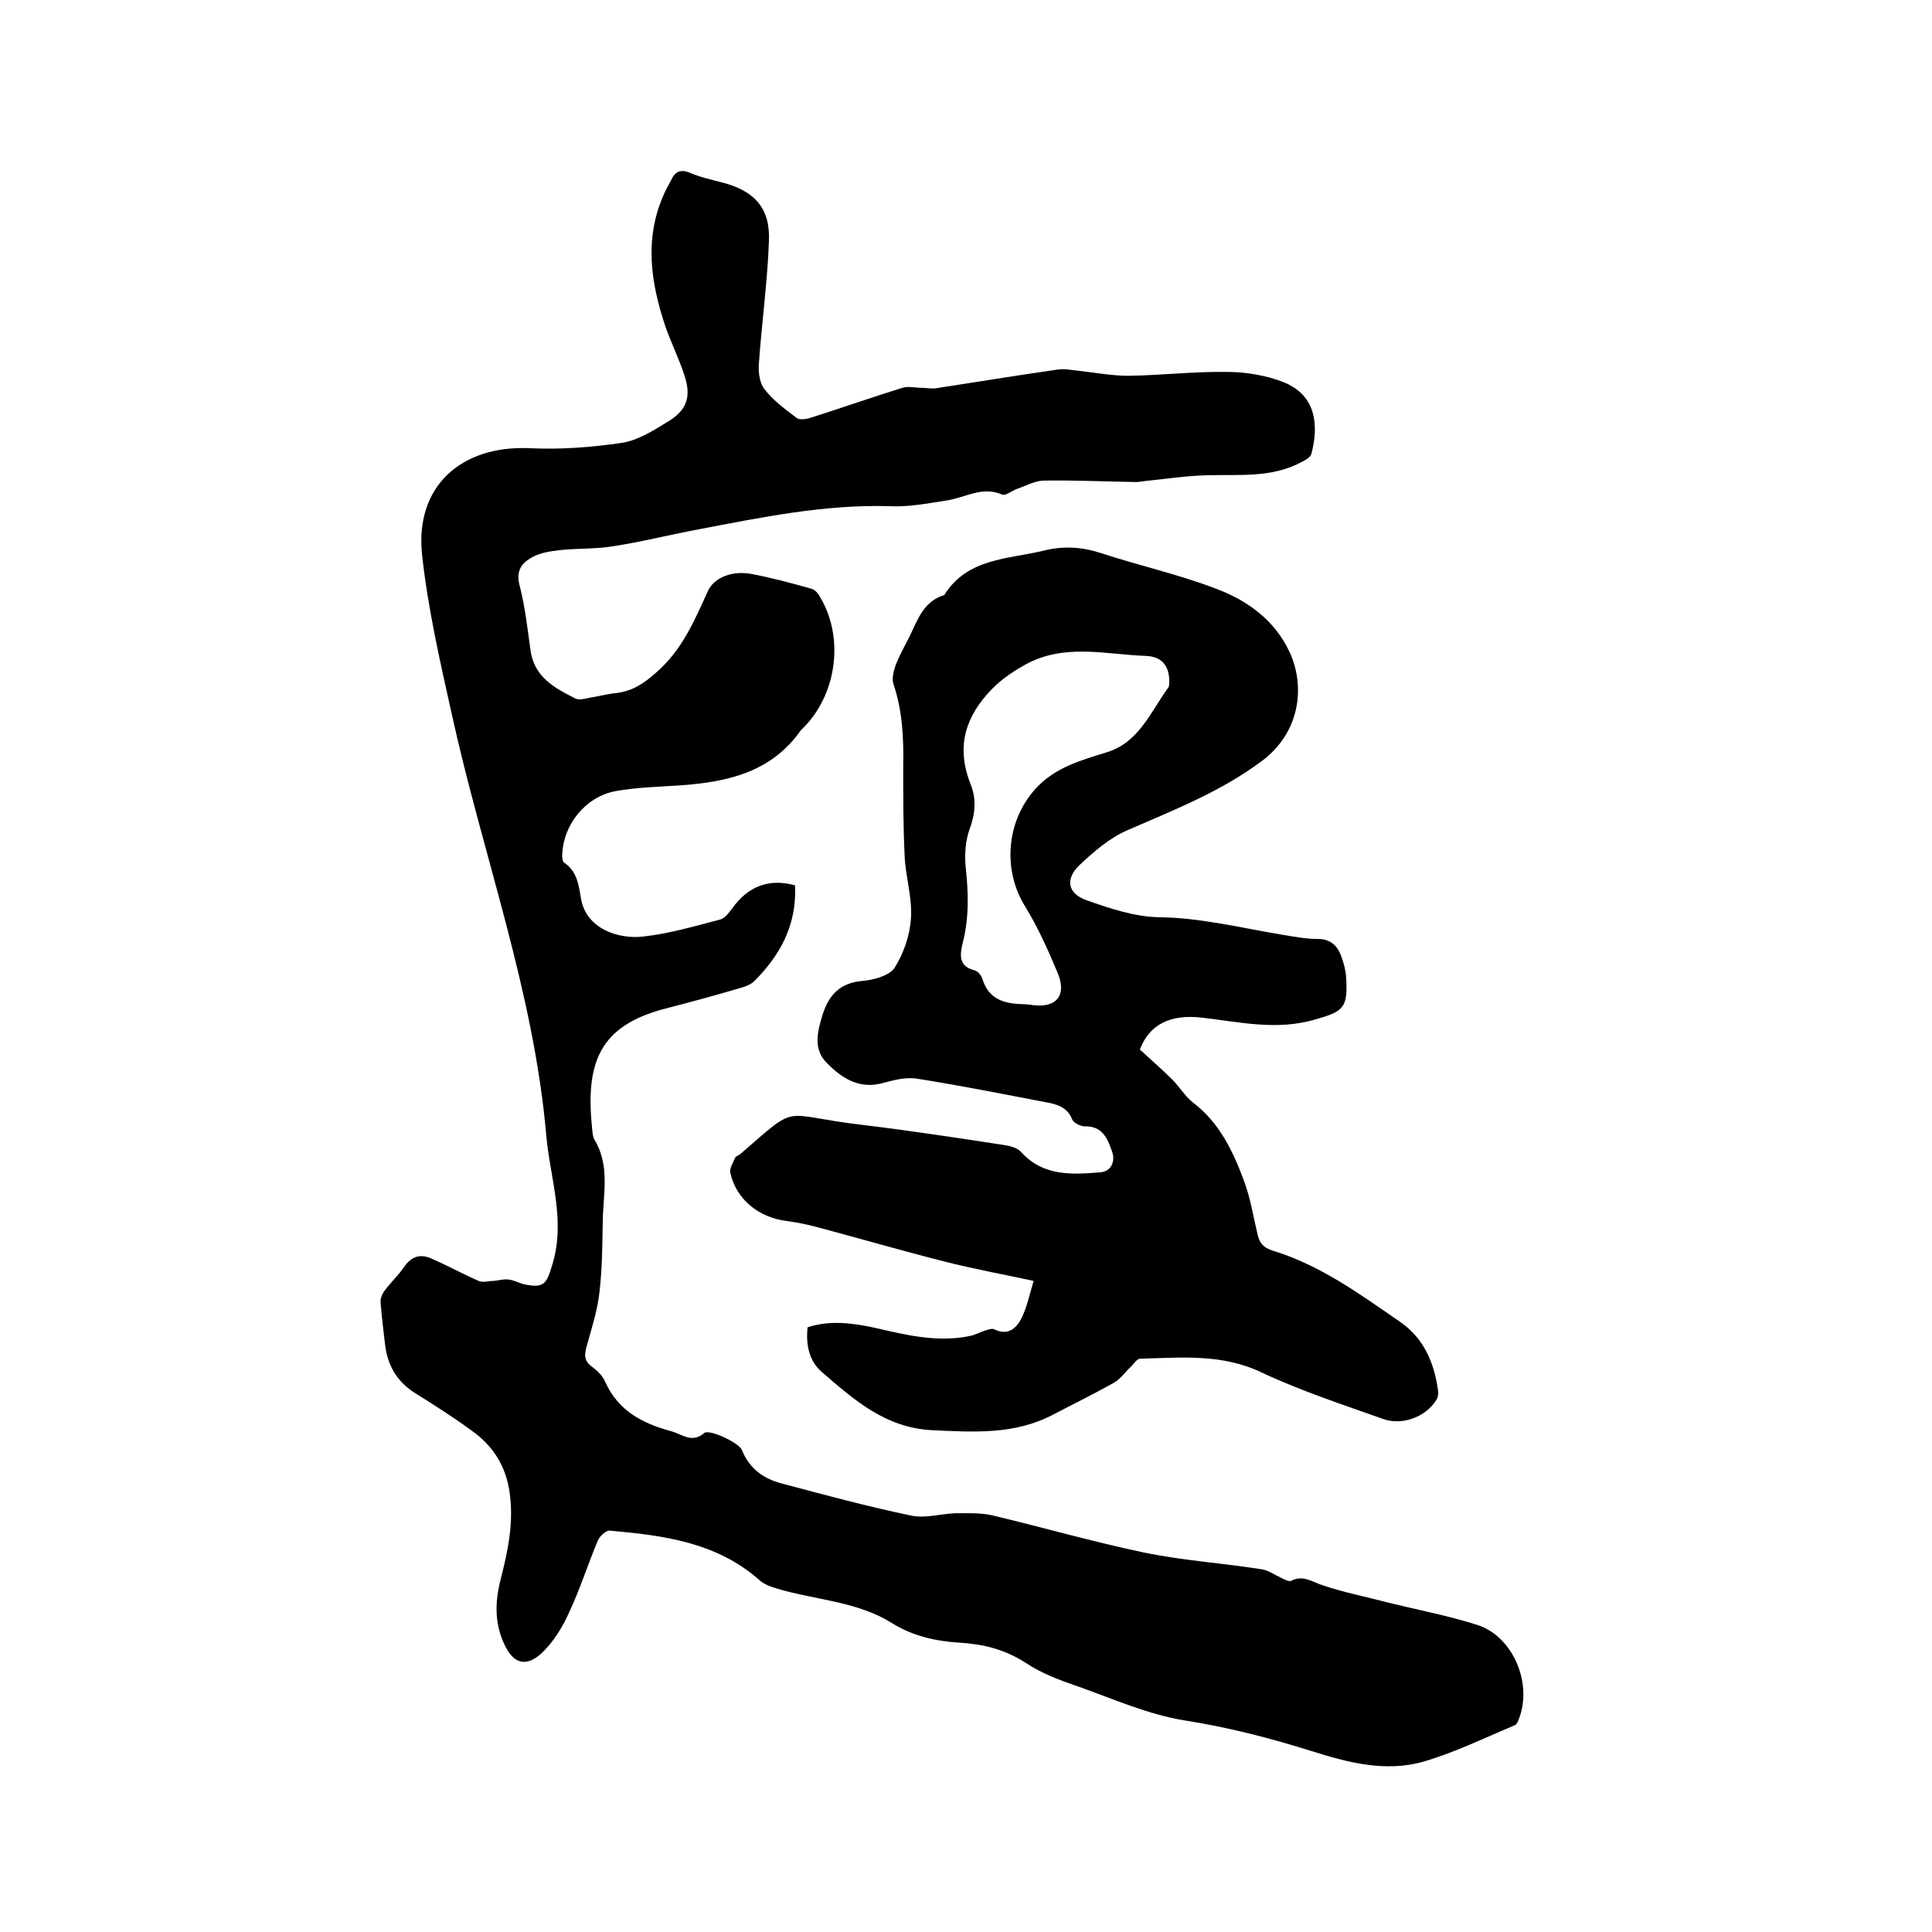
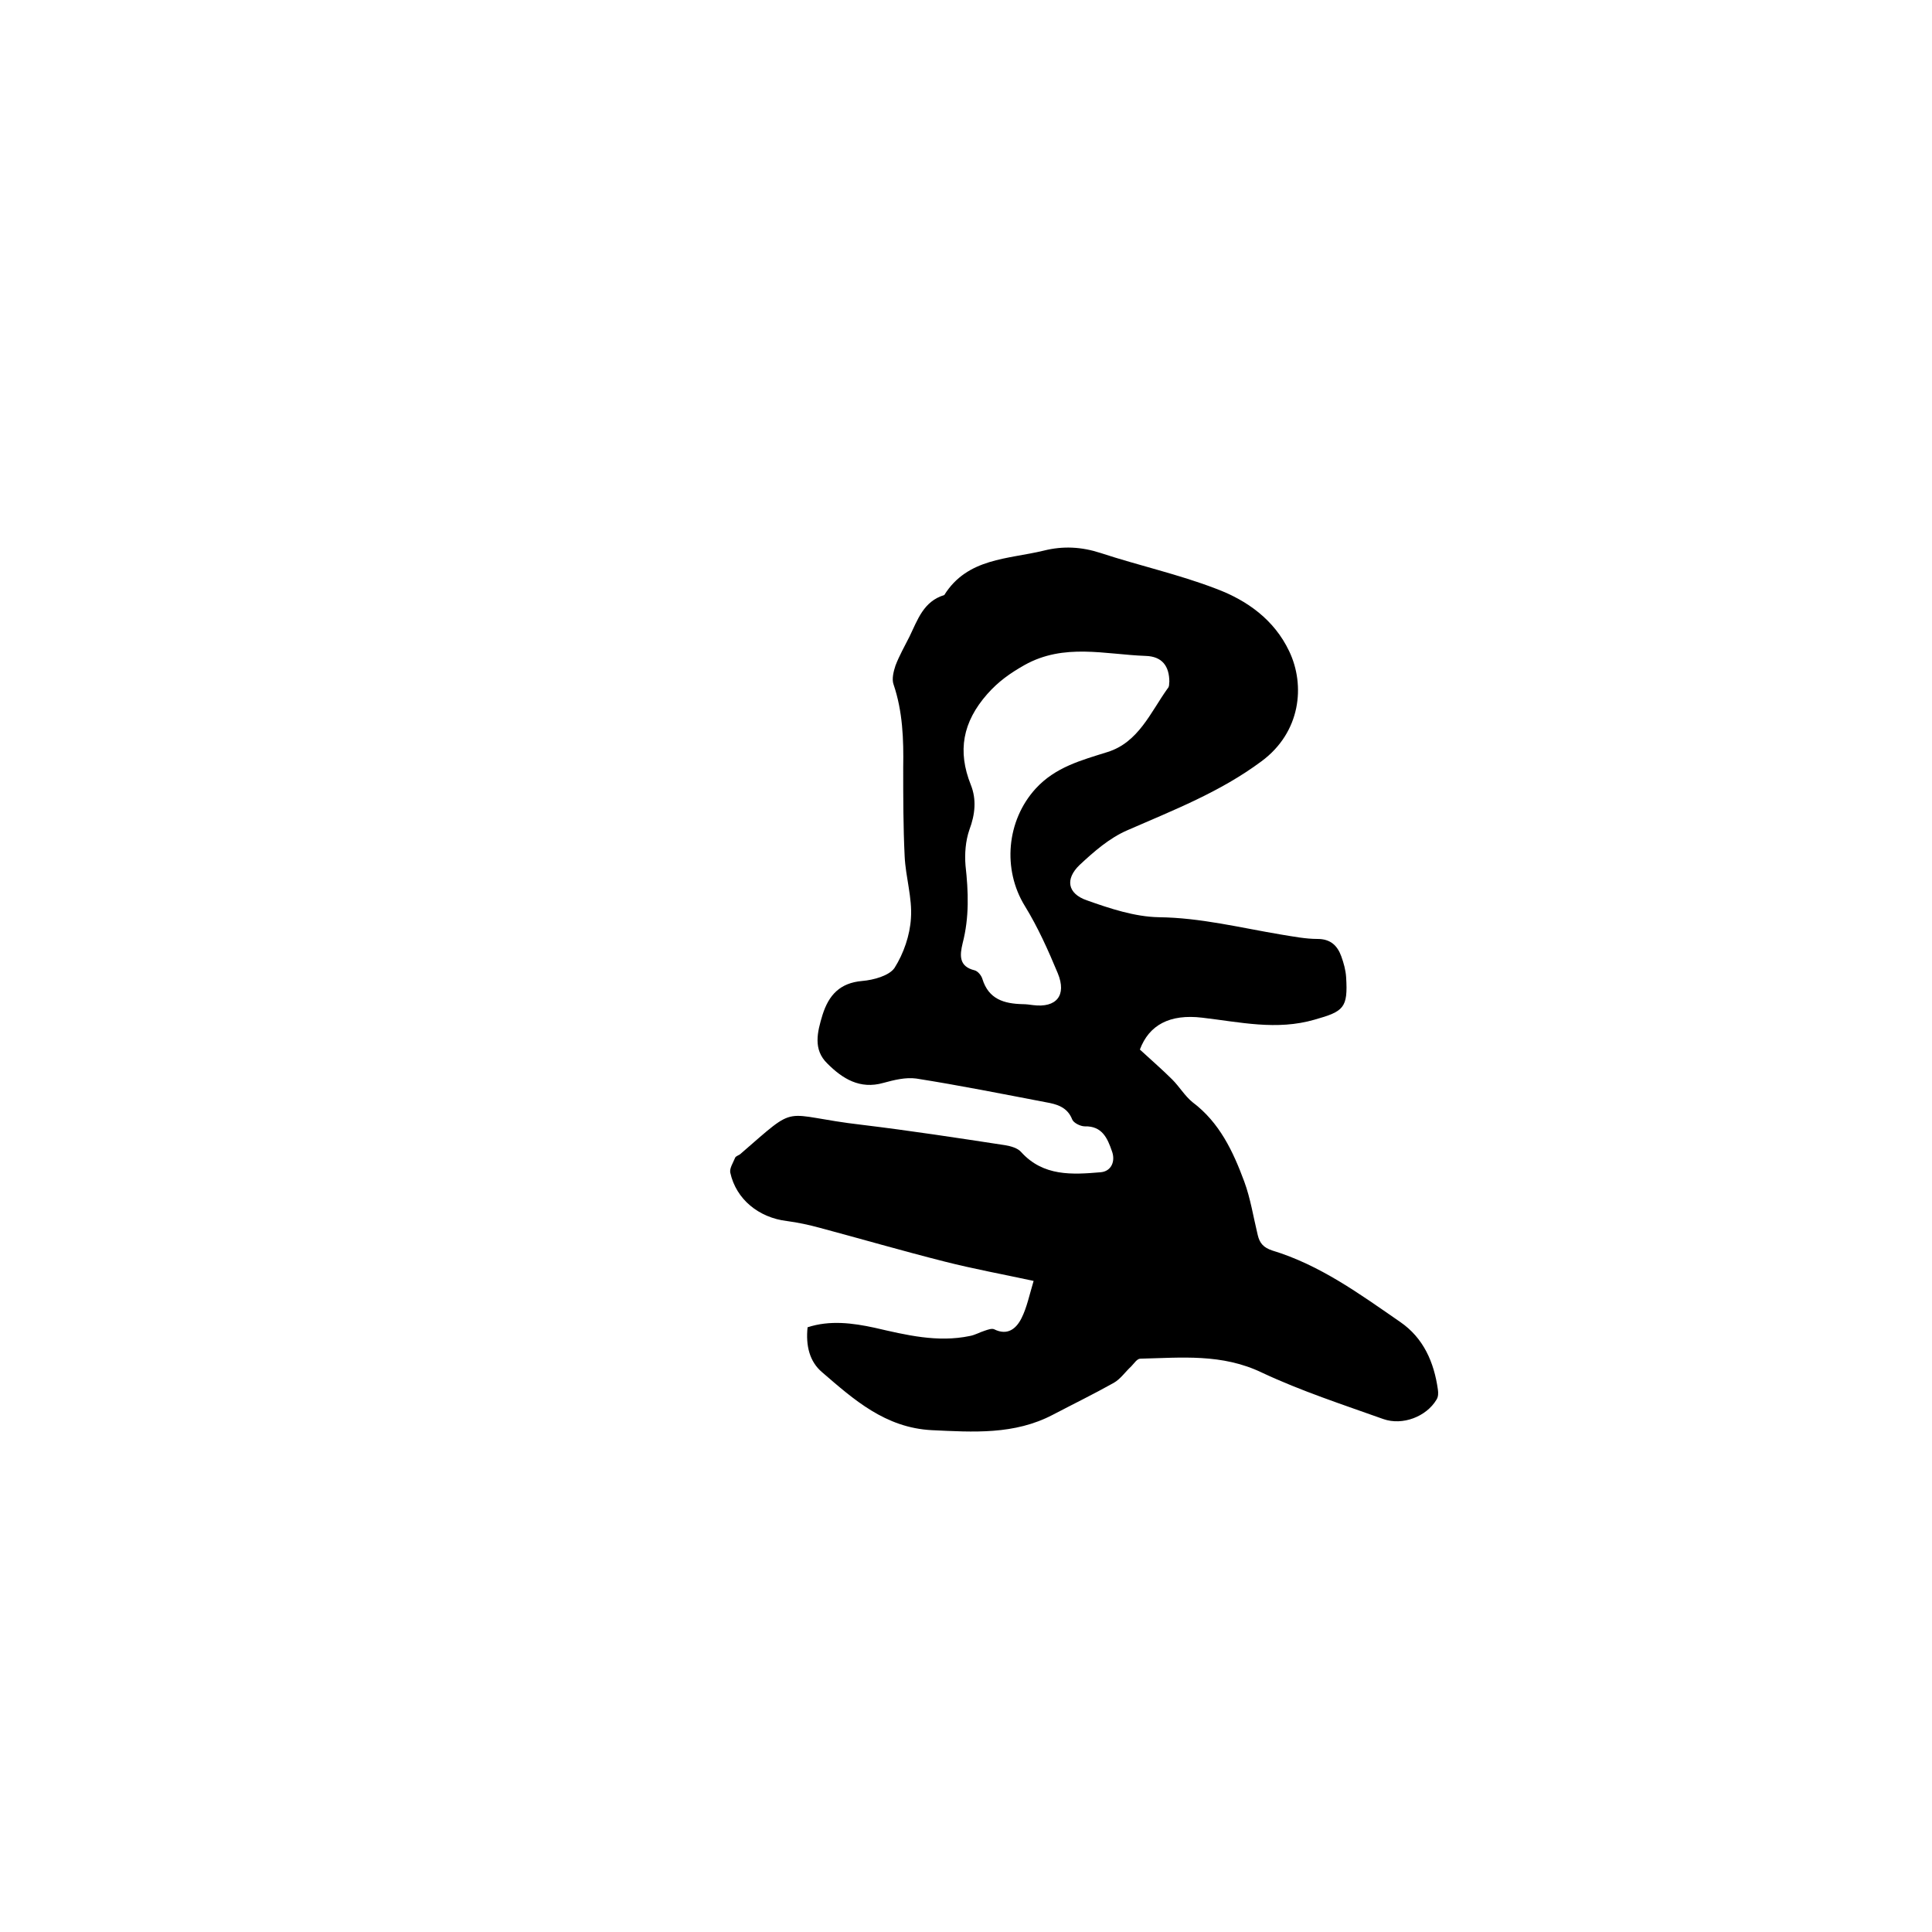
<svg xmlns="http://www.w3.org/2000/svg" enable-background="new 0 0 400 400" viewBox="0 0 400 400">
-   <path d="m164.6 183.3c.4 8.1-3 14.4-8.4 19.8-.8.8-2 1.2-3.1 1.5-5.1 1.5-10.2 2.9-15.3 4.2-13.9 3.6-16.6 11.4-15.2 25 .1.7.1 1.6.5 2.2 3.2 5.3 1.8 11.1 1.7 16.7-.1 5-.1 10-.7 14.9-.4 3.7-1.6 7.4-2.6 11-.5 1.8-.7 3.1 1.1 4.4 1.1.8 2.2 1.9 2.7 3.1 2.7 6 7.7 8.6 13.6 10.2 2.3.6 4.3 2.6 6.9.4 1-.9 7.2 2 7.8 3.5 1.5 3.8 4.4 5.9 8.1 6.9 9 2.4 17.9 4.8 27 6.7 2.9.6 6.1-.4 9.1-.5 2.5 0 5.1-.1 7.5.4 10.5 2.5 20.9 5.5 31.4 7.7 8.1 1.7 16.3 2.2 24.5 3.5 1.4.2 2.8 1.2 4.1 1.8.6.3 1.5.8 2 .6 2.5-1.3 4.3.2 6.5.9 4.4 1.5 9.1 2.4 13.6 3.6 6.1 1.5 12.4 2.7 18.4 4.6 7.6 2.4 11.7 12.5 8.5 19.9-.1.3-.4.8-.7.9-6.2 2.6-12.3 5.6-18.8 7.5-7.9 2.3-15.8.2-23.4-2.2-8.6-2.7-17.2-4.9-26.1-6.3-7.5-1.2-14.7-4.4-22-7-3.8-1.3-7.6-2.7-10.9-4.9-4.3-2.8-8.8-3.9-13.7-4.2-5-.3-9.8-1.4-14.1-4.1-6.9-4.3-15.1-4.7-22.7-6.8-1.6-.5-3.4-.9-4.6-2-8.9-7.9-19.9-9.3-31-10.3-.8-.1-2.1 1.1-2.5 2-2.1 5-3.7 10.1-6 15-1.4 3.1-3.3 6.2-5.8 8.5-3.3 2.9-5.8 1.9-7.6-2-2.1-4.5-1.9-9-.7-13.6 1.5-5.9 2.7-11.7 1.8-17.9-.8-5.4-3.4-9.5-7.7-12.6-3.8-2.8-7.9-5.4-11.9-7.9-3.8-2.4-5.7-5.8-6.2-10.2-.3-2.8-.7-5.7-.9-8.5-.1-.9.4-2 1-2.7 1.2-1.6 2.7-3 3.8-4.6 1.6-2.4 3.6-2.9 6-1.7 3.2 1.4 6.3 3.1 9.5 4.5.9.4 2 0 3.1 0 1-.1 2-.4 3-.3 1.1.1 2.2.7 3.3 1 4 .8 4.6.1 5.8-3.9 2.9-9.2-.4-18-1.2-26.9-2.6-30-13.2-58.2-19.6-87.4-2.4-10.8-4.9-21.7-6.1-32.7-1.6-14.2 8-22.9 22.4-22.2 6.3.3 12.7-.2 18.9-1.1 3.3-.5 6.5-2.5 9.4-4.3 4.1-2.4 5.1-5.2 3.6-9.7-1.1-3.4-2.7-6.6-3.9-10-3.1-9.2-4.5-18.5-.2-27.8.4-.9.9-1.7 1.3-2.5.8-1.8 1.9-2.5 4-1.6s4.4 1.4 6.7 2c6.5 1.7 9.9 5.2 9.6 12.1-.3 8.5-1.5 17-2.1 25.6-.1 1.7.2 3.9 1.2 5.1 1.8 2.3 4.2 4.1 6.6 5.9.6.5 2 .3 2.9 0 6.3-2 12.6-4.2 19-6.2 1.2-.4 2.7 0 4.1 0 .9 0 1.9.2 2.8.1 8.5-1.3 16.9-2.7 25.4-3.9 1.2-.2 2.5.1 3.7.2 3.6.4 7.3 1.1 10.9 1.1 6.8-.1 13.5-.9 20.3-.8 3.9 0 8.1.7 11.7 2.1 7 2.8 7.3 9.2 5.8 14.9-.2.7-1.3 1.3-2.1 1.7-6.2 3.3-12.9 2.5-19.6 2.7-4.3.1-8.6.8-12.8 1.2-.6.1-1.3.2-1.9.2-6.3-.1-12.6-.4-18.9-.3-1.9 0-3.8 1.1-5.6 1.7-1.1.4-2.4 1.5-3.1 1.2-4.1-1.8-7.6.6-11.4 1.2-3.9.6-7.9 1.4-11.9 1.2-13.4-.4-26.5 2.3-39.6 4.8-5.9 1.1-11.8 2.6-17.7 3.5-3.6.6-7.4.4-11 .8-1.8.2-3.8.5-5.4 1.3-2.4 1.2-3.8 2.9-2.9 6.1 1.1 4.3 1.6 8.7 2.2 13.1.7 5.7 4.9 8 9.3 10.2.7.4 1.9.1 2.8-.1 1.9-.3 3.7-.8 5.6-1 3.4-.4 5.7-1.9 8.4-4.3 5.4-4.7 7.9-10.8 10.7-16.9 1.2-2.6 4.8-4.2 8.8-3.5 4.3.8 8.4 1.9 12.6 3.1.8.2 1.5 1.1 1.9 1.9 4.8 8.2 3.4 19.5-3.2 26.5-.3.3-.6.6-.9.9-6.1 8.7-15.2 10.7-24.9 11.4-4.5.3-9.1.4-13.5 1.2-6.3 1.2-10.9 7.1-11 13.4 0 .5.1 1.2.4 1.4 2.7 1.8 3 4.6 3.5 7.5 1.1 6.2 7.7 8.4 12.9 7.8 5.3-.6 10.5-2.1 15.8-3.5 1-.2 1.8-1.3 2.5-2.2 3.3-4.7 7.7-6.4 13.1-4.9z" />
  <path d="m236 217.3c2.5 2.3 4.7 4.2 6.7 6.2 1.5 1.5 2.6 3.4 4.2 4.7 5.6 4.2 8.4 10.2 10.7 16.4 1.3 3.5 1.9 7.4 2.8 11.1.4 1.7 1.2 2.6 3 3.2 9.9 3 18.1 9 26.5 14.8 4.8 3.3 7 8.3 7.8 14 .1.7.1 1.5-.3 2.1-2.1 3.5-7 5.4-11 4-8.4-3-17-5.8-25.1-9.6-8.3-4-16.7-3.1-25.2-2.9-.7 0-1.3 1-1.9 1.6-1.2 1.1-2.2 2.6-3.6 3.4-4.1 2.3-8.4 4.4-12.6 6.6-8 4.2-16.5 3.6-25.1 3.2-9.6-.5-16.1-6.3-22.7-12-2.6-2.2-3.4-5.5-3-9.3 4.6-1.5 9.3-.9 13.9.1 6.5 1.5 13 3.1 19.7 1.7 1.1-.2 2.1-.8 3.1-1.1.6-.2 1.4-.5 1.9-.3 2.8 1.4 4.6-.1 5.7-2.3s1.6-4.7 2.5-7.7c-6.5-1.4-12.5-2.5-18.4-4-8.7-2.2-17.3-4.7-25.9-7-2.2-.6-4.5-1.1-6.8-1.4-5.8-.7-10.5-4.5-11.7-10-.2-.9.6-2.1 1-3.1.1-.3.7-.5 1-.7 12.6-10.9 8-8.1 25.4-6.1 9.9 1.2 19.7 2.7 29.5 4.2 1.2.2 2.6.6 3.3 1.4 4.6 5.1 10.6 4.7 16.5 4.2 2.2-.2 3.1-2.3 2.3-4.4-.9-2.6-2-5.2-5.6-5.1-.9 0-2.3-.7-2.6-1.4-1-2.6-3.2-3.2-5.5-3.6-8.9-1.7-17.9-3.5-26.8-4.9-2.2-.3-4.6.3-6.8.9-4.9 1.4-8.5-.9-11.6-4-3-2.9-2.1-6.5-1-10.1 1.3-4.1 3.6-6.6 8.2-7 2.4-.2 5.6-1.1 6.7-2.7 1.9-3 3.2-6.8 3.4-10.3.3-4.2-1.1-8.5-1.3-12.8-.3-6.1-.3-12.3-.3-18.4.1-5.8-.1-11.6-2-17.2-.4-1.1 0-2.7.4-3.9.8-2.1 1.9-4 2.9-6 1.7-3.5 2.9-7.3 7.2-8.6 4.8-7.7 13.2-7.4 20.6-9.2 4-1 7.8-.8 11.8.5 7.9 2.6 16.1 4.4 23.9 7.4 6.4 2.4 12 6.4 15.1 12.9 3.4 7.1 2.4 16.8-5.7 22.8-8.6 6.4-18.2 10.1-27.8 14.3-3.7 1.6-6.9 4.4-9.9 7.2-3 2.9-2.5 5.9 1.5 7.3 4.8 1.7 9.9 3.4 14.9 3.5 8.7.1 17 2.2 25.4 3.6 2.5.4 5 .9 7.5.9 2.7 0 4.1 1.4 4.9 3.6.5 1.4.9 2.8 1 4.3.4 6.4-.5 7.1-6.5 8.8-7.9 2.3-15.5.5-23.3-.4-6.7-.8-11 1.5-12.9 6.6zm6.1-76.1c0-3.3-1.5-5.3-4.9-5.4-8.4-.3-16.9-2.7-25.1 1.9-3 1.7-5.4 3.4-7.7 6-5.1 5.8-6.2 11.8-3.4 18.8 1.2 3 .9 6.1-.3 9.3-.8 2.3-1 5-.8 7.4.6 5.4.8 10.7-.6 16.1-.6 2.5-.8 4.8 2.5 5.6.7.2 1.4 1.1 1.6 1.8 1.3 4.2 4.5 5.1 8.3 5.2.7 0 1.5.1 2.2.2 4.8.6 7-2 5.1-6.6-2-4.8-4.1-9.5-6.8-13.9-4.7-7.6-3.8-17.7 2.2-24.3 4.1-4.5 9.5-5.9 14.9-7.6 6.4-2 8.9-8.2 12.4-13.1.5-.5.3-1.2.4-1.4z" />
</svg>